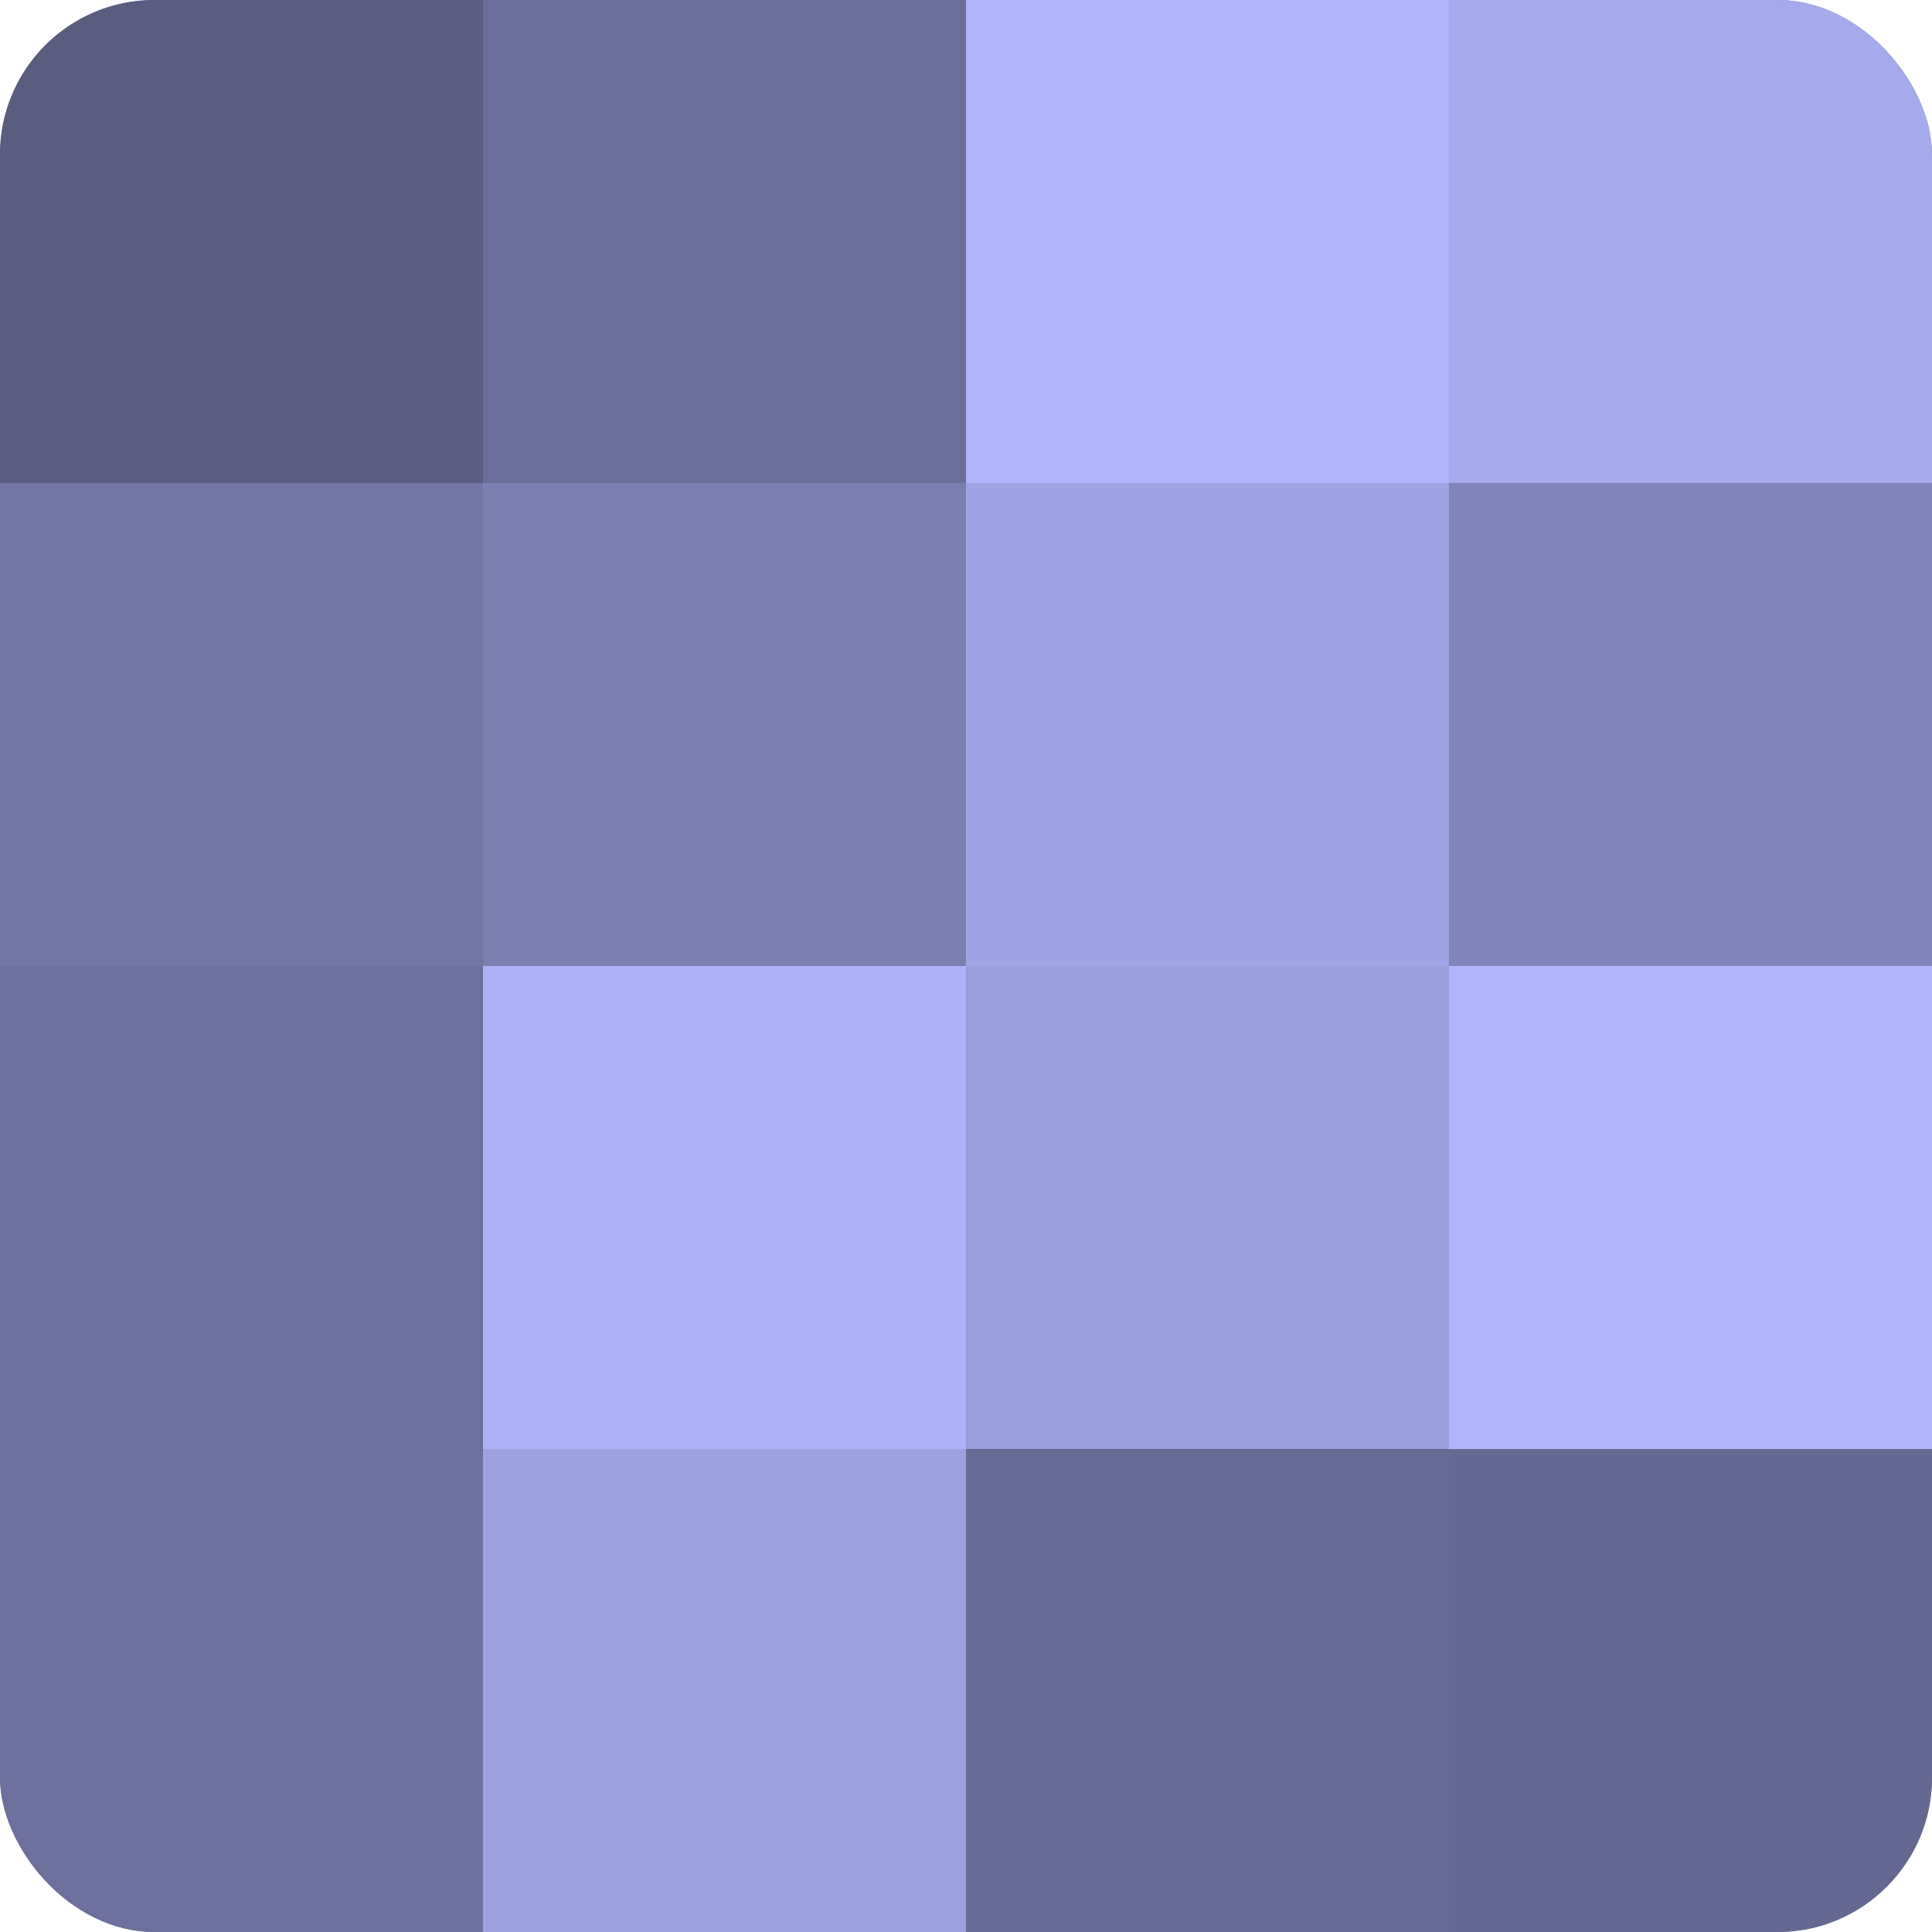
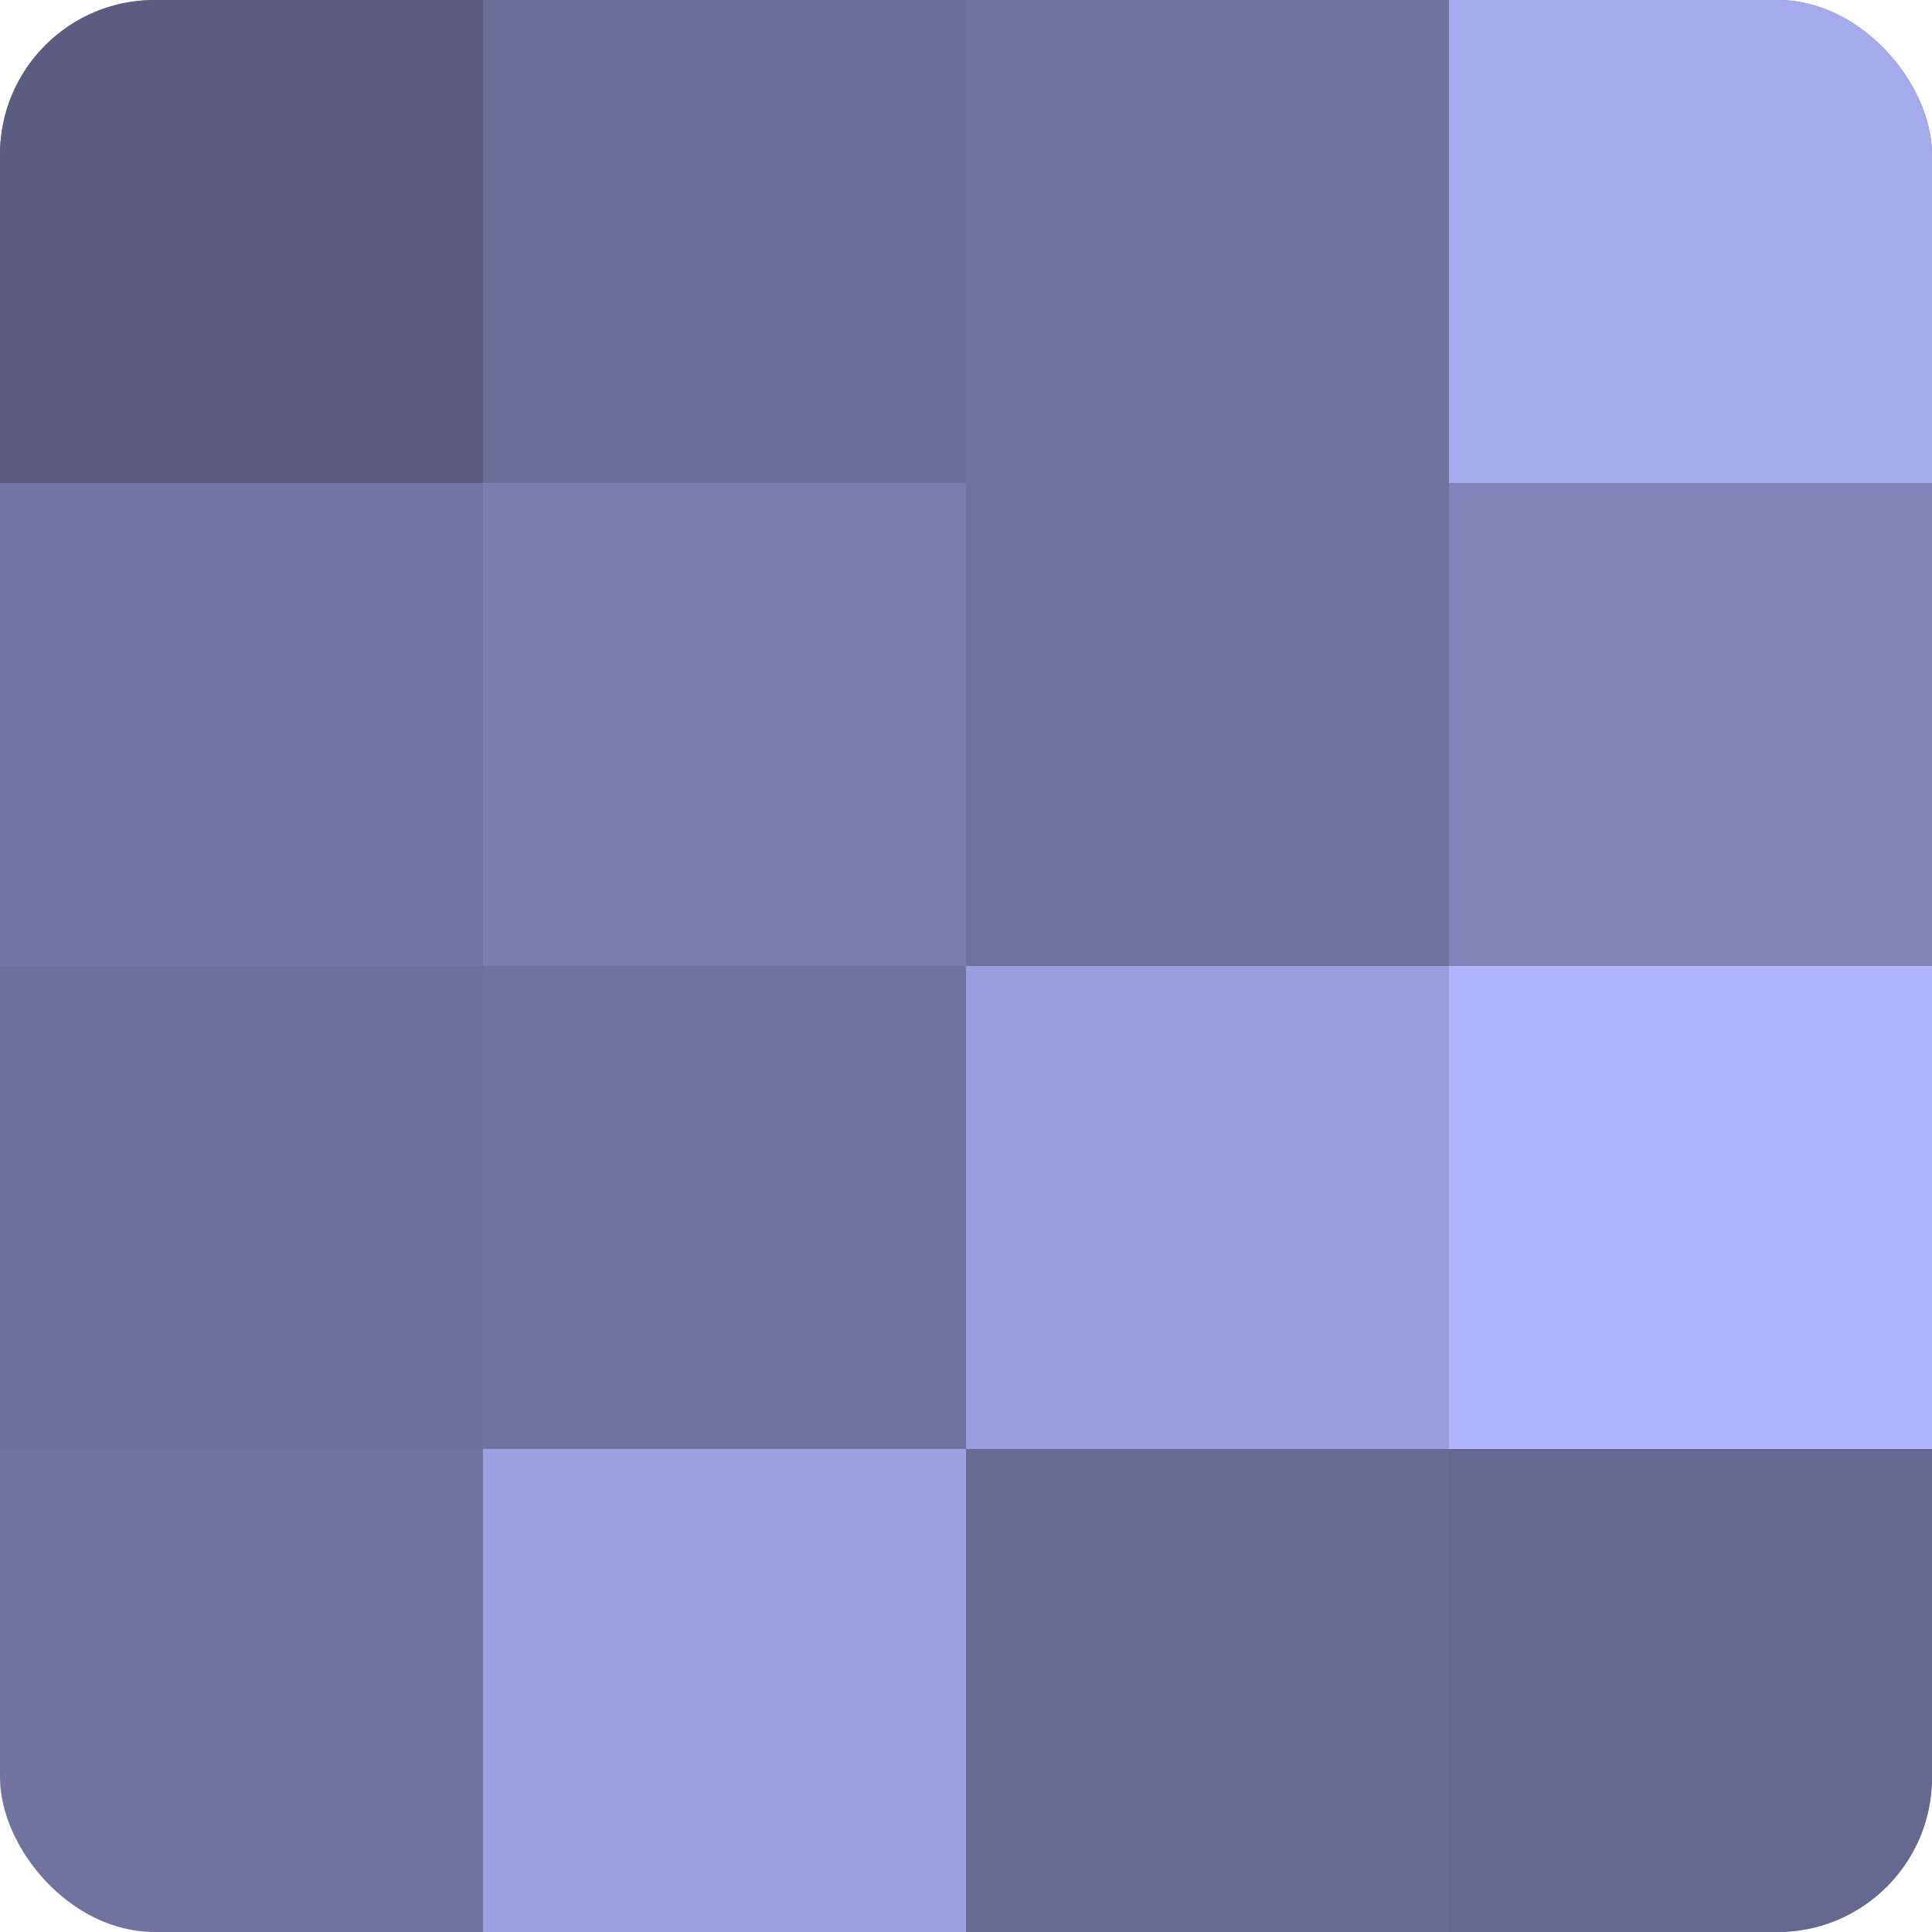
<svg xmlns="http://www.w3.org/2000/svg" width="60" height="60" viewBox="0 0 100 100" preserveAspectRatio="xMidYMid meet">
  <defs>
    <clipPath id="c" width="100" height="100">
      <rect width="100" height="100" rx="8" ry="8" />
    </clipPath>
  </defs>
  <g clip-path="url(#c)">
    <rect width="100" height="100" fill="#7073a0" />
    <rect width="25" height="25" fill="#5a5c80" />
    <rect y="25" width="25" height="25" fill="#7376a4" />
    <rect y="50" width="25" height="25" fill="#6d709c" />
-     <rect y="75" width="25" height="25" fill="#6d709c" />
    <rect x="25" width="25" height="25" fill="#6a6e98" />
    <rect x="25" y="25" width="25" height="25" fill="#7b7fb0" />
-     <rect x="25" y="50" width="25" height="25" fill="#adb2f8" />
    <rect x="25" y="75" width="25" height="25" fill="#9da1e0" />
-     <rect x="50" width="25" height="25" fill="#b0b5fc" />
-     <rect x="50" y="25" width="25" height="25" fill="#9fa4e4" />
    <rect x="50" y="50" width="25" height="25" fill="#9a9edc" />
    <rect x="50" y="75" width="25" height="25" fill="#686b94" />
    <rect x="75" width="25" height="25" fill="#a5aaec" />
    <rect x="75" y="25" width="25" height="25" fill="#8184b8" />
    <rect x="75" y="50" width="25" height="25" fill="#b0b5fc" />
    <rect x="75" y="75" width="25" height="25" fill="#656890" />
  </g>
</svg>